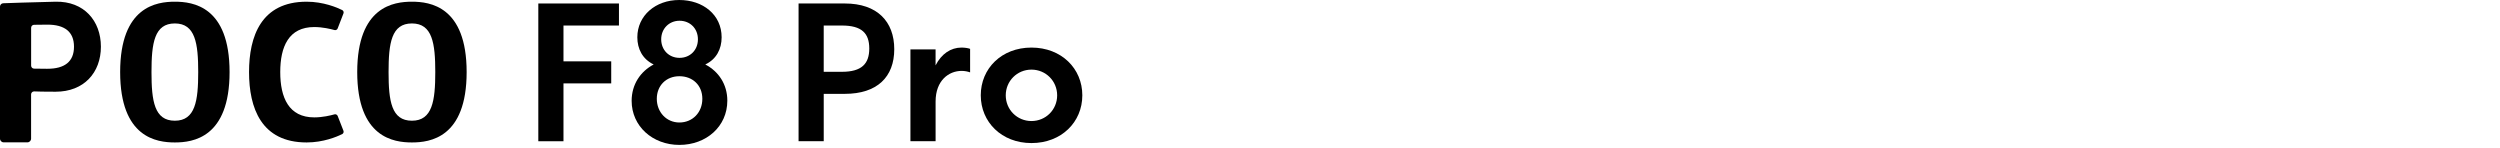
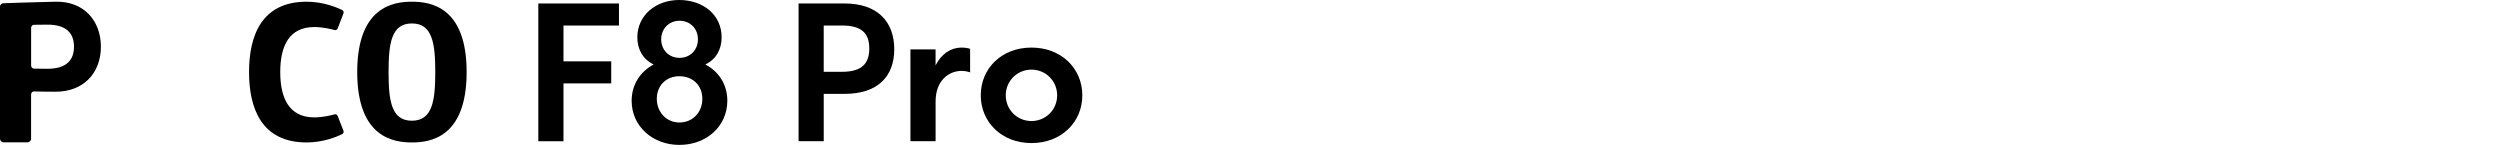
<svg xmlns="http://www.w3.org/2000/svg" width="540" height="32" viewBox="0 0 540 32" fill="none">
  <path d="M12.02 0.368C7.347 0.46 0.699 0.703 0.699 0.703C0.31 0.715 0 1.033 0 1.423V29.949C0 30.392 0.36 30.748 0.807 30.748H5.912C6.355 30.748 6.715 30.388 6.715 29.949V20.388C6.715 20.02 7.021 19.727 7.393 19.744C8.108 19.777 9.468 19.811 12.02 19.811C18.129 19.811 21.794 15.686 21.794 10.088C21.794 4.489 18.129 0.243 12.02 0.368ZM10.246 14.857C8.74 14.857 7.853 14.84 7.343 14.824C6.996 14.811 6.724 14.527 6.724 14.179V6C6.724 5.652 6.996 5.368 7.343 5.355C7.853 5.339 8.74 5.322 10.246 5.322C13.924 5.322 15.983 6.832 15.983 10.088C15.983 13.343 13.924 14.853 10.246 14.853" fill="black" />
-   <path d="M37.768 0.368C33.894 0.368 25.953 1.356 25.953 15.568C25.953 29.781 33.898 30.769 37.768 30.769C41.638 30.769 49.588 29.781 49.588 15.568C49.588 1.356 41.643 0.368 37.768 0.368ZM37.768 26.074C33.342 26.074 32.722 21.836 32.722 15.568C32.722 9.301 33.342 5.063 37.768 5.063C42.195 5.063 42.814 9.38 42.814 15.568C42.814 21.756 42.195 26.074 37.768 26.074Z" fill="black" />
  <path d="M88.976 0.368C85.101 0.368 77.16 1.356 77.16 15.568C77.16 29.781 85.101 30.769 88.976 30.769C92.85 30.769 100.795 29.781 100.795 15.568C100.795 1.356 92.85 0.368 88.976 0.368ZM88.976 26.074C84.549 26.074 83.93 21.836 83.93 15.568C83.93 9.301 84.549 5.063 88.976 5.063C93.402 5.063 94.021 9.38 94.021 15.568C94.021 21.756 93.402 26.074 88.976 26.074Z" fill="black" />
  <path d="M53.793 15.568C53.793 23.292 56.412 30.769 66.232 30.769C69.872 30.769 72.796 29.518 73.901 28.974C74.173 28.84 74.294 28.522 74.185 28.241L72.938 25.049C72.83 24.773 72.528 24.622 72.244 24.702C71.415 24.936 69.679 25.355 67.88 25.355C62.386 25.355 60.533 21.099 60.533 15.573C60.533 10.046 62.382 5.841 67.88 5.841C69.679 5.841 71.415 6.259 72.244 6.489C72.533 6.569 72.834 6.418 72.938 6.138L74.189 2.895C74.298 2.615 74.177 2.297 73.905 2.167C72.805 1.623 69.872 0.368 66.232 0.368C56.412 0.368 53.793 7.845 53.793 15.568Z" fill="black" />
  <path d="M116.28 0.753H133.694V5.514H121.711V13.251H132.024V18.012H121.711V30.509H116.276V0.753H116.28Z" fill="black" />
  <path d="M136.434 21.777C136.434 18.246 138.338 15.43 141.195 13.924C138.777 12.774 137.664 10.552 137.664 8.054C137.664 3.372 141.593 0 146.71 0C151.827 0 155.873 3.171 155.873 8.054C155.873 10.594 154.722 12.815 152.341 13.924C155.237 15.43 157.103 18.246 157.103 21.74C157.103 27.334 152.542 31.3 146.747 31.3C140.953 31.3 136.434 27.254 136.434 21.777ZM146.747 26.459C149.605 26.459 151.705 24.279 151.705 21.342C151.705 18.405 149.601 16.464 146.747 16.464C143.894 16.464 141.869 18.489 141.869 21.342C141.869 24.196 143.932 26.459 146.747 26.459ZM146.785 12.497C149.044 12.497 150.751 10.832 150.751 8.489C150.751 6.146 149.044 4.481 146.785 4.481C144.526 4.481 142.819 6.188 142.819 8.489C142.819 10.79 144.484 12.497 146.785 12.497Z" fill="black" />
  <path d="M172.491 0.753H182.487C189.47 0.753 193.16 4.64 193.16 10.631C193.16 16.623 189.47 20.271 182.487 20.271H177.926V30.505H172.491V0.753ZM181.851 15.51C186.135 15.51 187.763 13.765 187.763 10.472C187.763 7.18 186.135 5.514 181.851 5.514H177.922V15.51H181.851Z" fill="black" />
  <path d="M196.649 10.673H202.084V14.125C203.352 11.627 205.377 10.276 207.678 10.276C208.393 10.276 209.146 10.393 209.544 10.552V15.631C208.987 15.434 208.356 15.313 207.72 15.313C204.941 15.313 202.088 17.376 202.088 21.936V30.505H196.653V10.673H196.649Z" fill="black" />
  <path d="M211.845 20.589C211.845 14.799 216.326 10.276 222.795 10.276C229.263 10.276 233.782 14.799 233.782 20.589C233.782 26.38 229.259 30.902 222.795 30.902C216.33 30.902 211.845 26.342 211.845 20.589ZM222.795 26.145C225.891 26.145 228.347 23.685 228.347 20.593C228.347 17.501 225.886 15.037 222.795 15.037C219.703 15.037 217.242 17.497 217.242 20.593C217.242 23.689 219.703 26.145 222.795 26.145Z" fill="black" />
</svg>